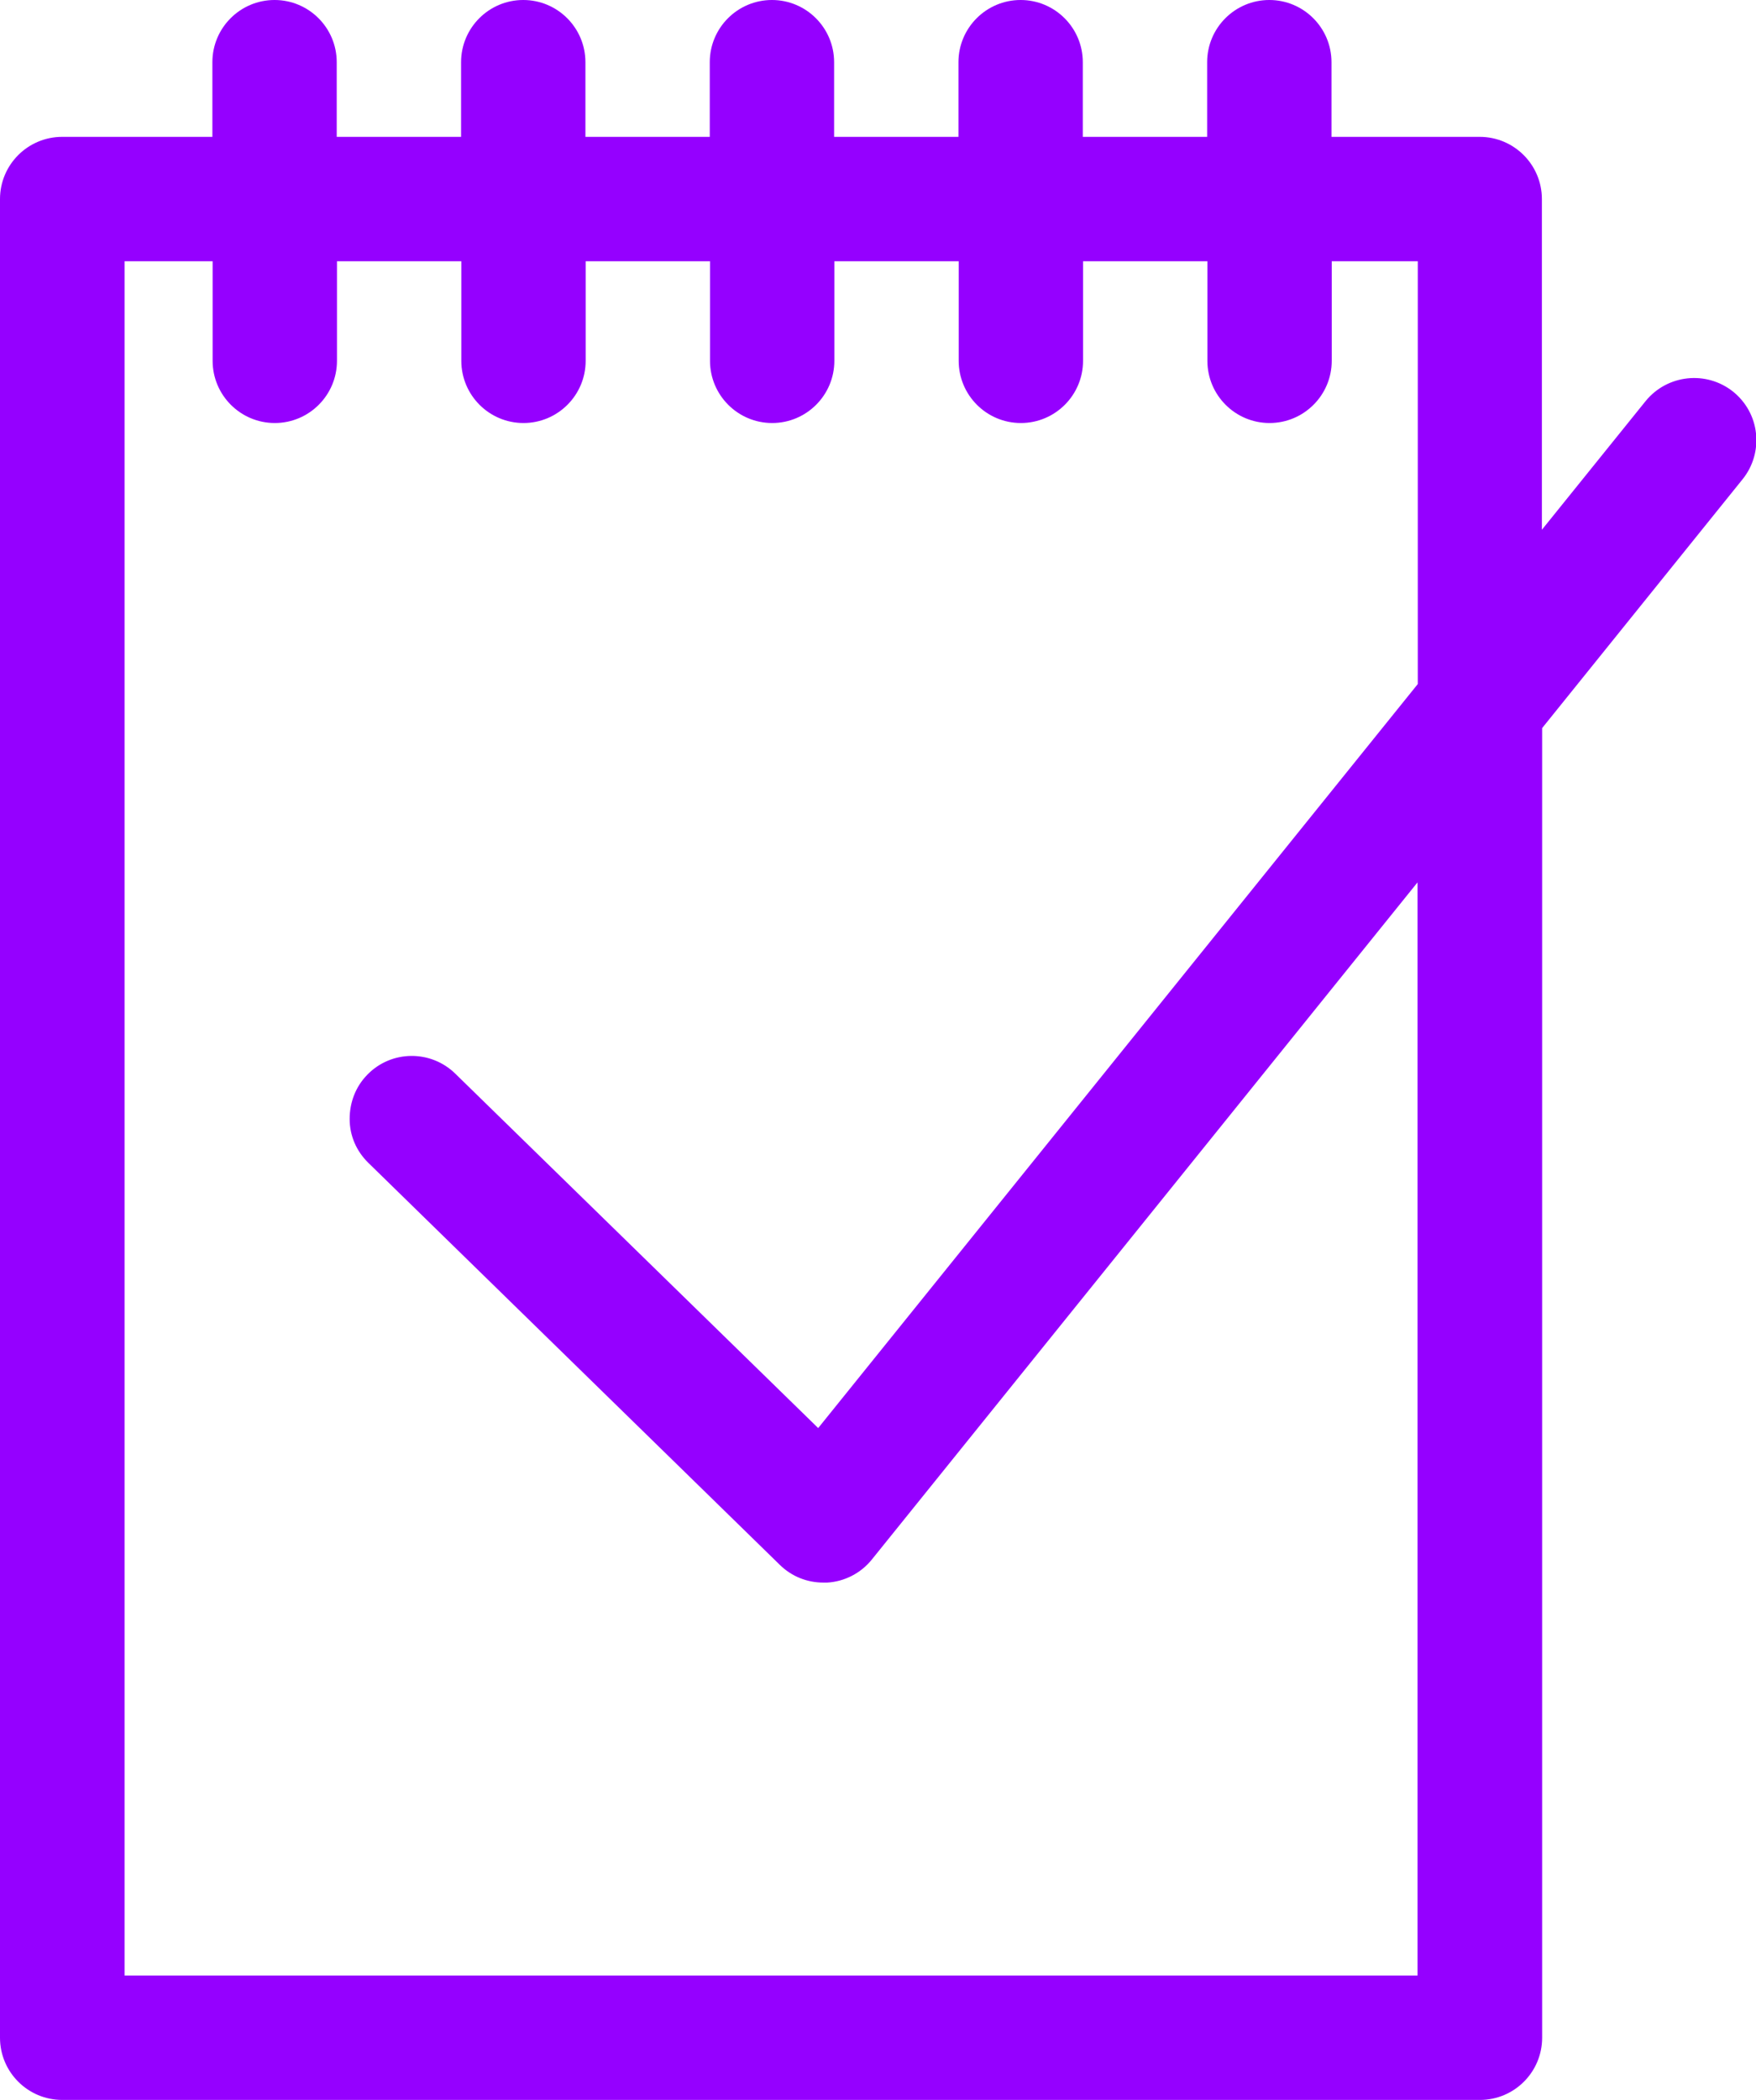
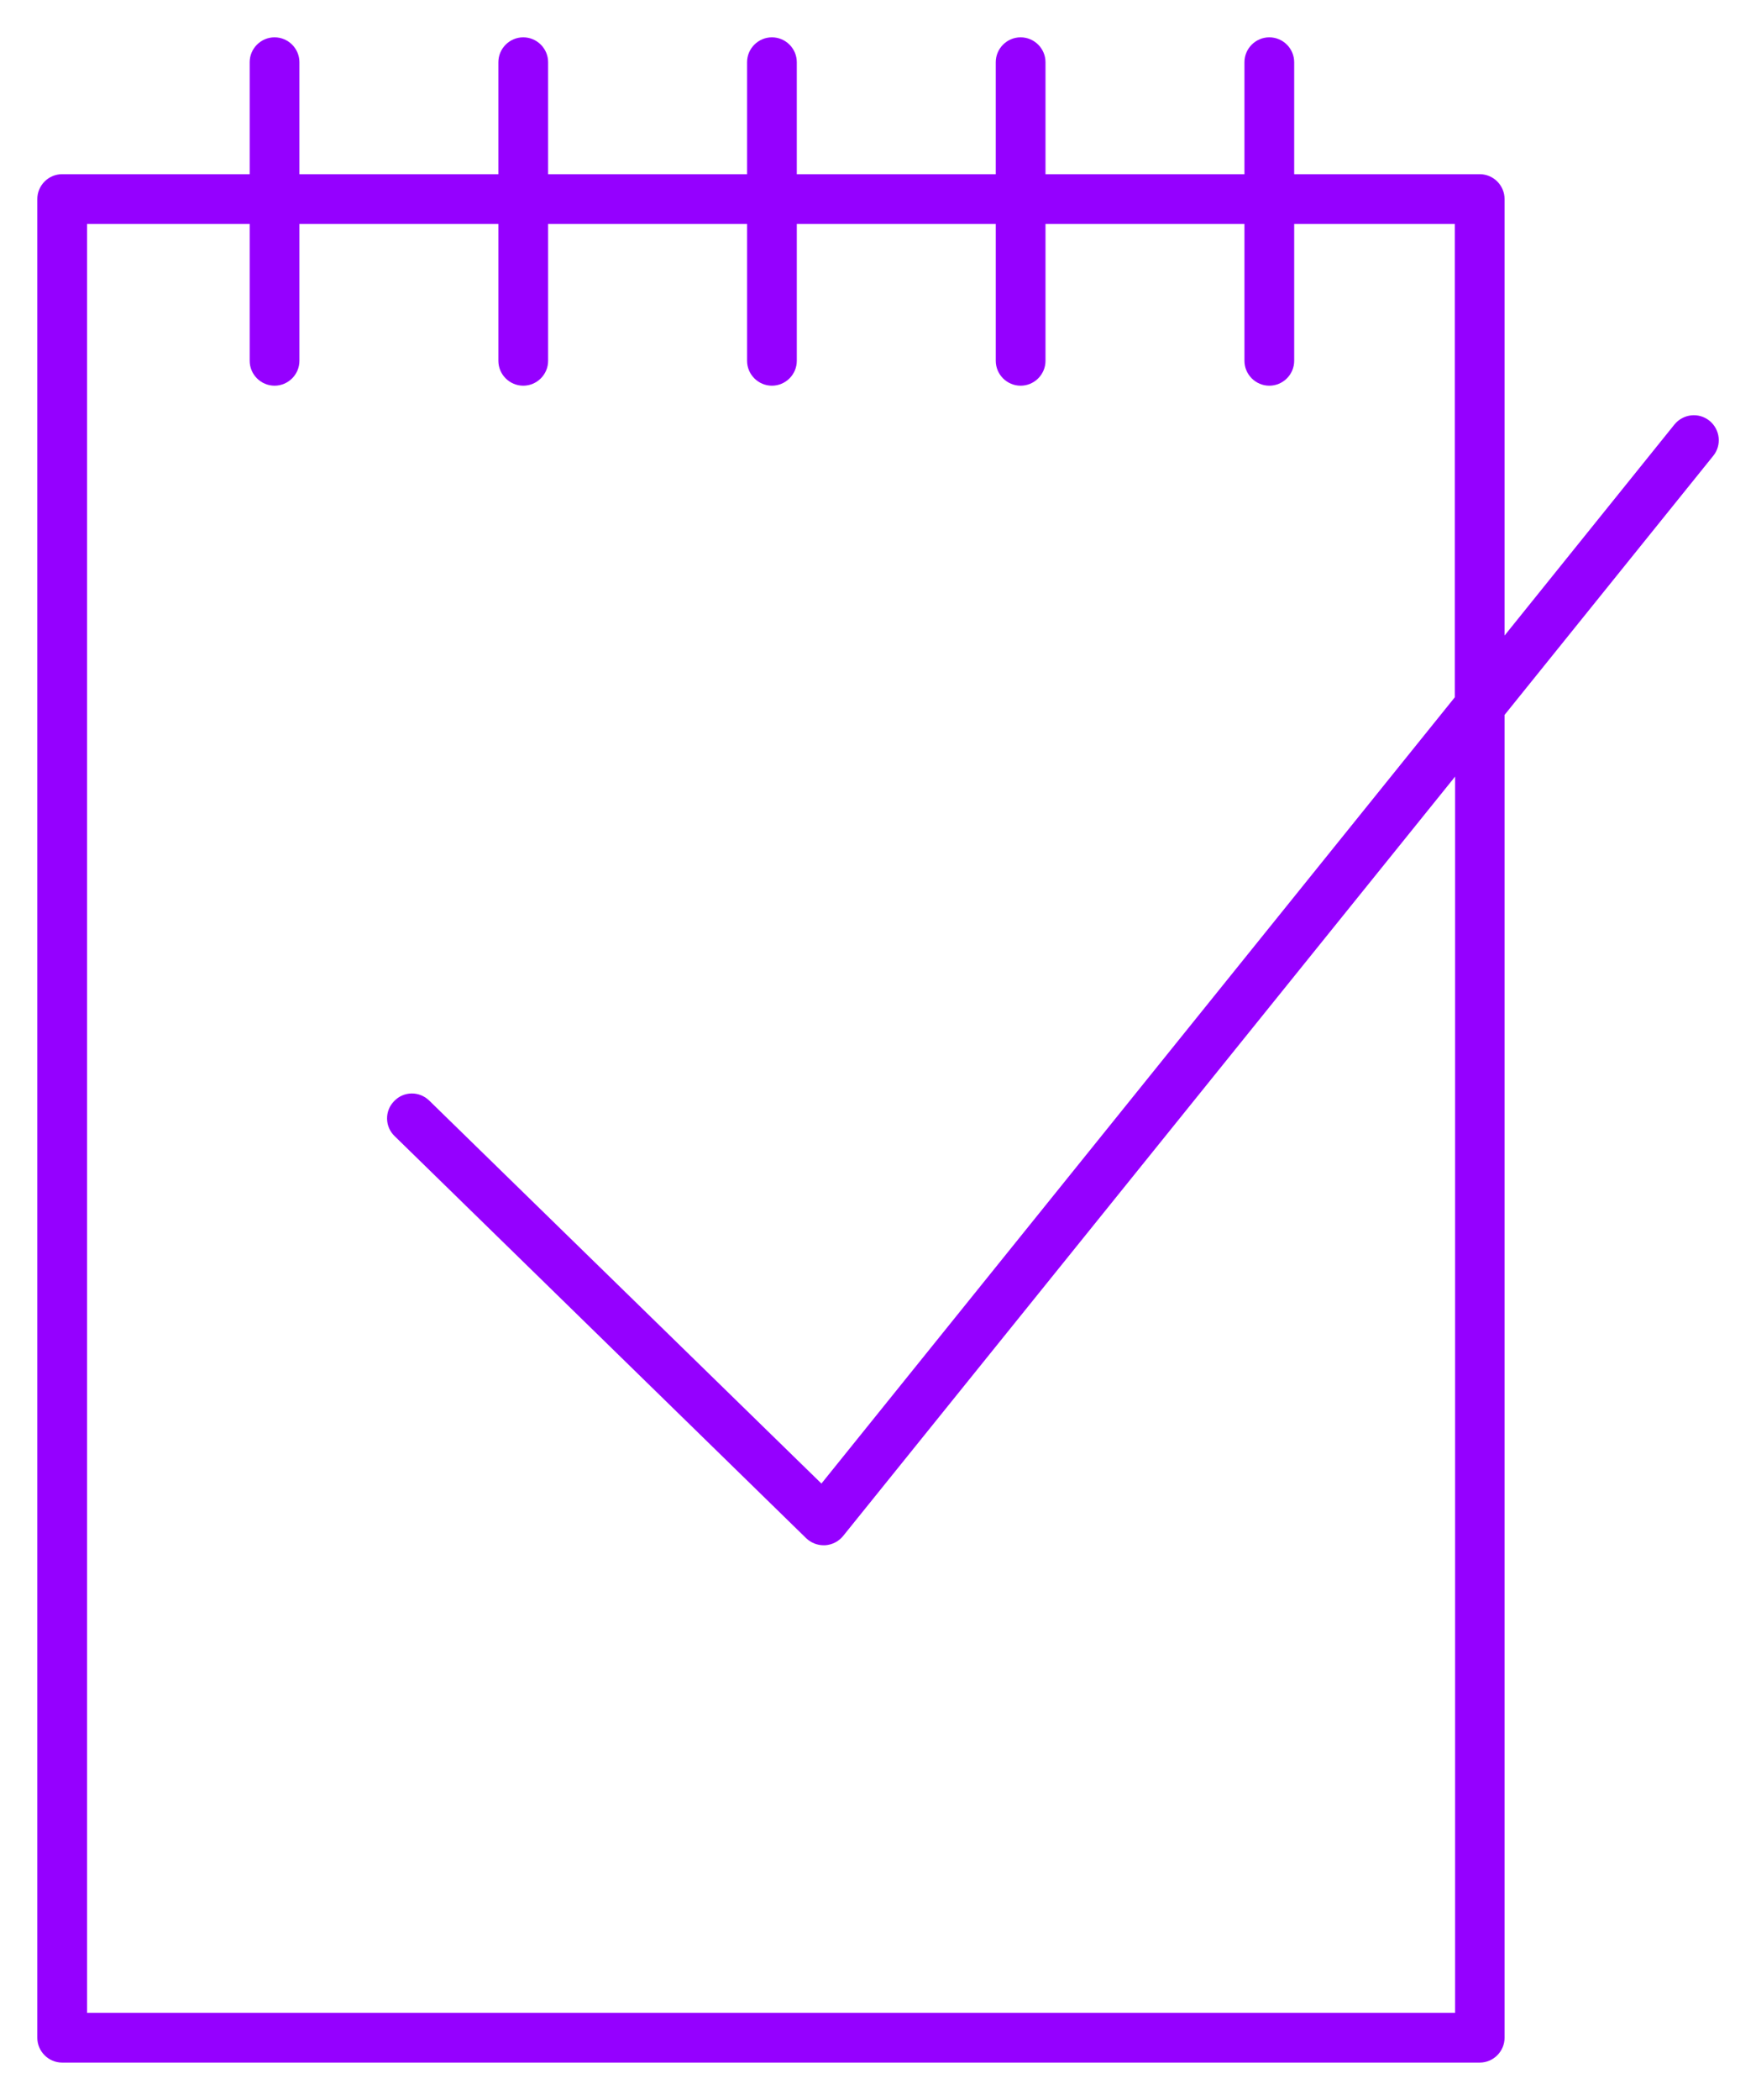
<svg xmlns="http://www.w3.org/2000/svg" id="Layer_2" data-name="Layer 2" viewBox="0 0 70.61 84.39">
  <defs>
    <style>
      .cls-1 {
        fill: #9500ff;
      }
    </style>
  </defs>
  <g id="ICONS">
    <g>
      <path class="cls-1" d="M68.74,16.91c-.43-.35-1.06-.28-1.41.15l-6.83,8.48V8c0-.55-.45-1-1-1h-7.46V2.5c0-.55-.45-1-1-1s-1,.45-1,1v4.5h-8V2.5c0-.55-.45-1-1-1s-1,.45-1,1v4.5h-8V2.5c0-.55-.45-1-1-1s-1,.45-1,1v4.5h-8V2.5c0-.55-.45-1-1-1s-1,.45-1,1v4.5h-8V2.5c0-.55-.45-1-1-1s-1,.45-1,1v4.5H2.5c-.55,0-1,.45-1,1v73.89c0,.55.45,1,1,1h57c.55,0,1-.45,1-1V28.73l8.39-10.41c.35-.43.28-1.06-.15-1.41ZM58.5,80.89H3.5V9h6.54v5.5c0,.55.45,1,1,1s1-.45,1-1v-5.5h8v5.5c0,.55.45,1,1,1s1-.45,1-1v-5.5h8v5.5c0,.55.45,1,1,1s1-.45,1-1v-5.5h8v5.5c0,.55.45,1,1,1s1-.45,1-1v-5.5h8v5.5c0,.55.45,1,1,1s1-.45,1-1v-5.5h6.46v19.02l-25.47,31.6-15.77-15.39c-.4-.39-1.03-.38-1.41.02-.39.39-.38,1.03.02,1.41l16.55,16.16c.19.18.44.28.7.28.02,0,.04,0,.06,0,.28-.02.54-.15.72-.37l24.61-30.52v49.68Z" />
-       <path class="cls-1" d="M59.5,84.39H2.5c-1.38,0-2.5-1.12-2.5-2.5V8c0-1.38,1.12-2.5,2.5-2.5h6.04v-3c0-1.38,1.12-2.5,2.5-2.5s2.5,1.12,2.5,2.5v3h5v-3c0-1.38,1.12-2.5,2.5-2.5s2.5,1.12,2.5,2.5v3h5v-3c0-1.38,1.12-2.5,2.5-2.5s2.5,1.12,2.5,2.5v3h5v-3c0-1.38,1.12-2.5,2.5-2.5s2.5,1.12,2.5,2.5v3h5v-3c0-1.38,1.12-2.5,2.5-2.5s2.5,1.12,2.5,2.5v3h5.96c1.38,0,2.5,1.12,2.5,2.5v13.29l4.17-5.17c.87-1.07,2.44-1.24,3.52-.38.52.42.85,1.02.92,1.68.07.66-.12,1.32-.54,1.84l-8.06,10v52.63c0,1.38-1.12,2.5-2.5,2.5ZM5,79.39h52v-43.93l-21.94,27.21c-.44.55-1.1.89-1.8.93h-.15c-.66,0-1.28-.25-1.75-.71l-16.55-16.16c-.48-.47-.75-1.09-.75-1.76,0-.67.24-1.3.71-1.78.96-.99,2.55-1.01,3.54-.04l14.59,14.24,24.11-29.9V10.5h-3.46v4c0,1.38-1.12,2.5-2.5,2.5s-2.5-1.12-2.5-2.5v-4h-5v4c0,1.38-1.12,2.5-2.5,2.5s-2.5-1.12-2.5-2.5v-4h-5v4c0,1.38-1.12,2.5-2.5,2.5s-2.5-1.12-2.5-2.5v-4h-5v4c0,1.38-1.12,2.5-2.5,2.5s-2.5-1.12-2.5-2.5v-4h-5v4c0,1.38-1.12,2.5-2.5,2.5s-2.5-1.12-2.5-2.5v-4h-3.54v68.89Z" />
    </g>
  </g>
</svg>